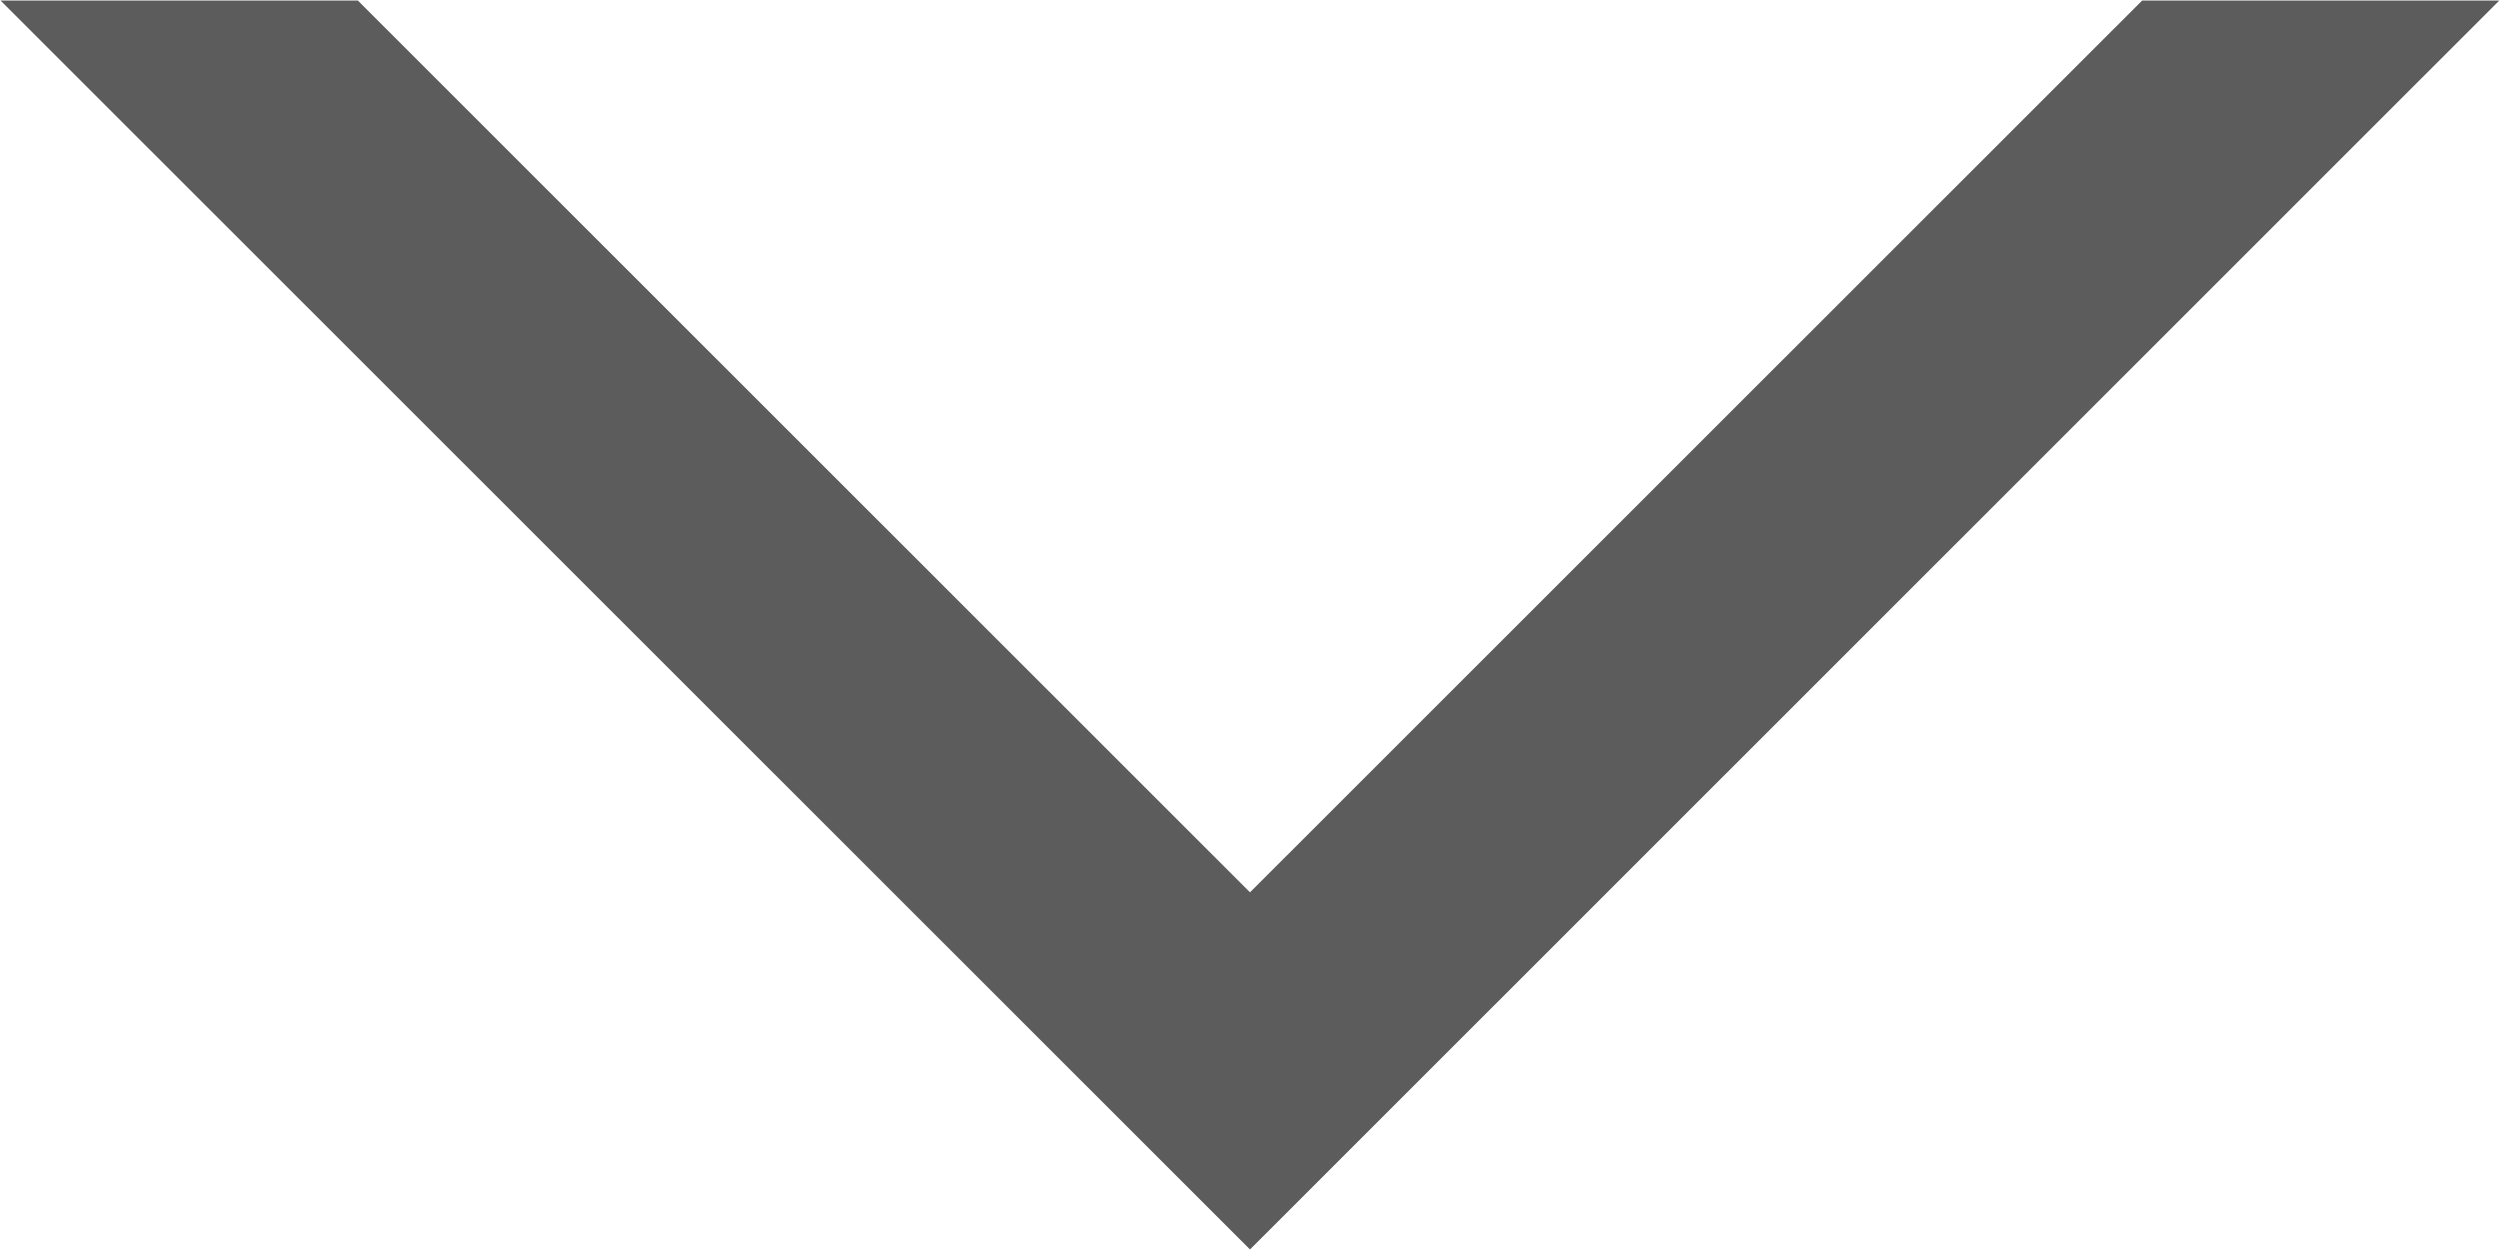
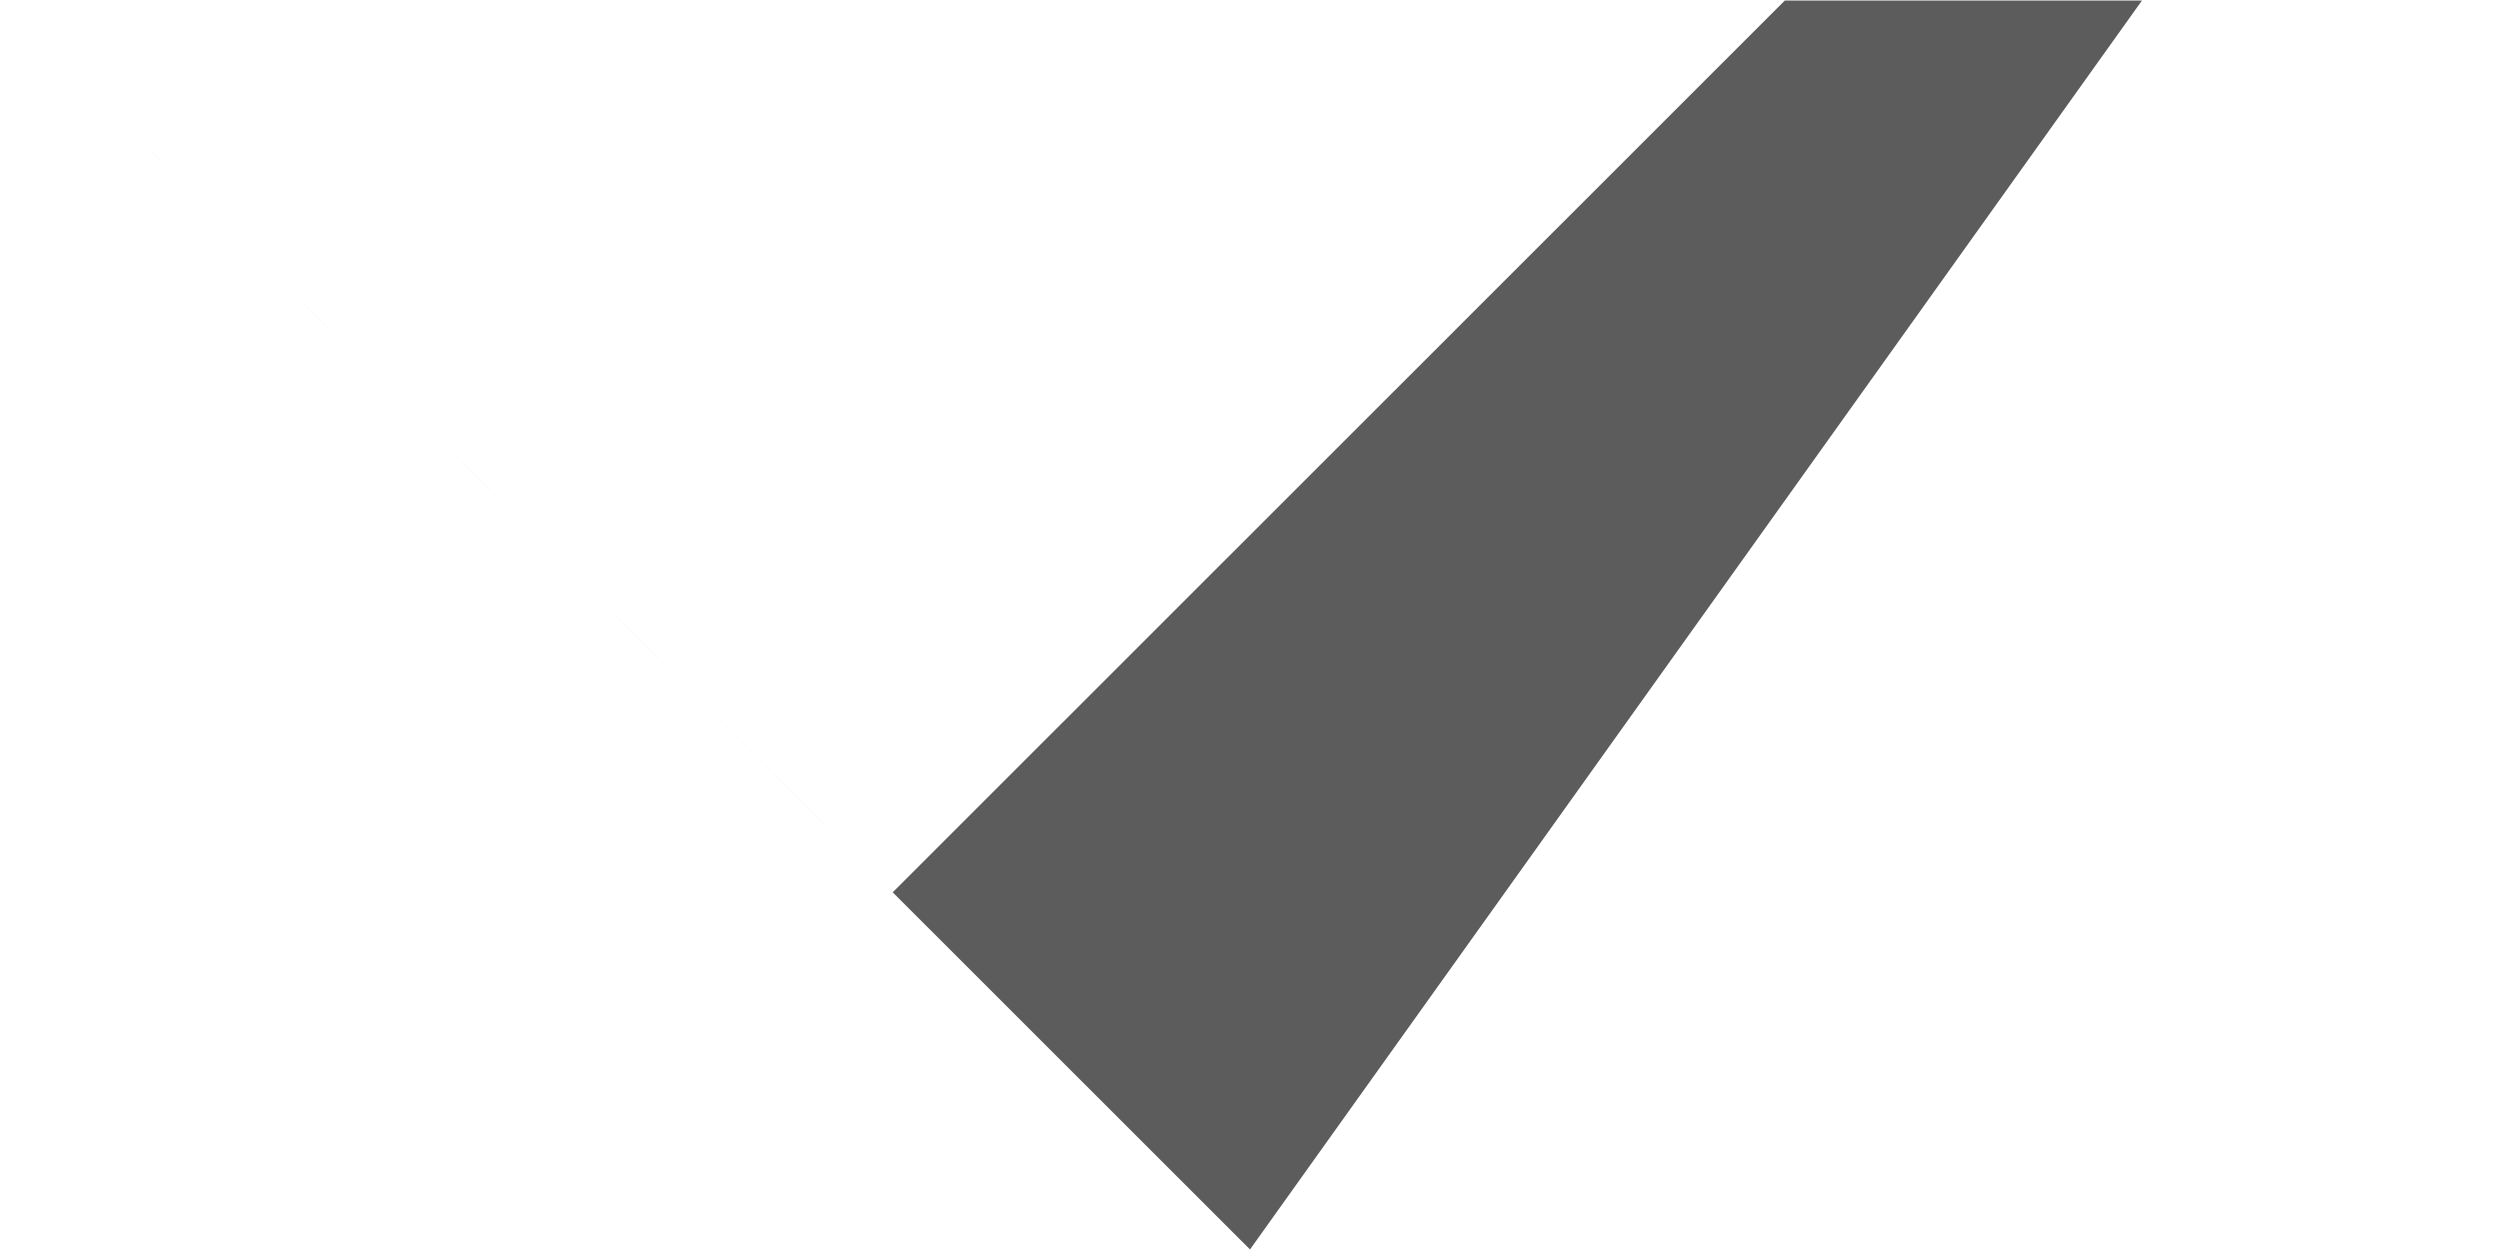
<svg xmlns="http://www.w3.org/2000/svg" xmlns:xlink="http://www.w3.org/1999/xlink" width="14" height="7" viewBox="0 0 14 7">
  <defs>
-     <path id="y966a" d="M1354 29.997l-6.997-6.994h2.001l4.996 4.994 4.996-4.994h2L1354 29.997" />
+     <path id="y966a" d="M1354 29.997l-6.997-6.994l4.996 4.994 4.996-4.994h2L1354 29.997" />
  </defs>
  <g>
    <g opacity=".8" transform="translate(-1347 -23)">
      <use fill="#333" xlink:href="#y966a" />
    </g>
  </g>
</svg>